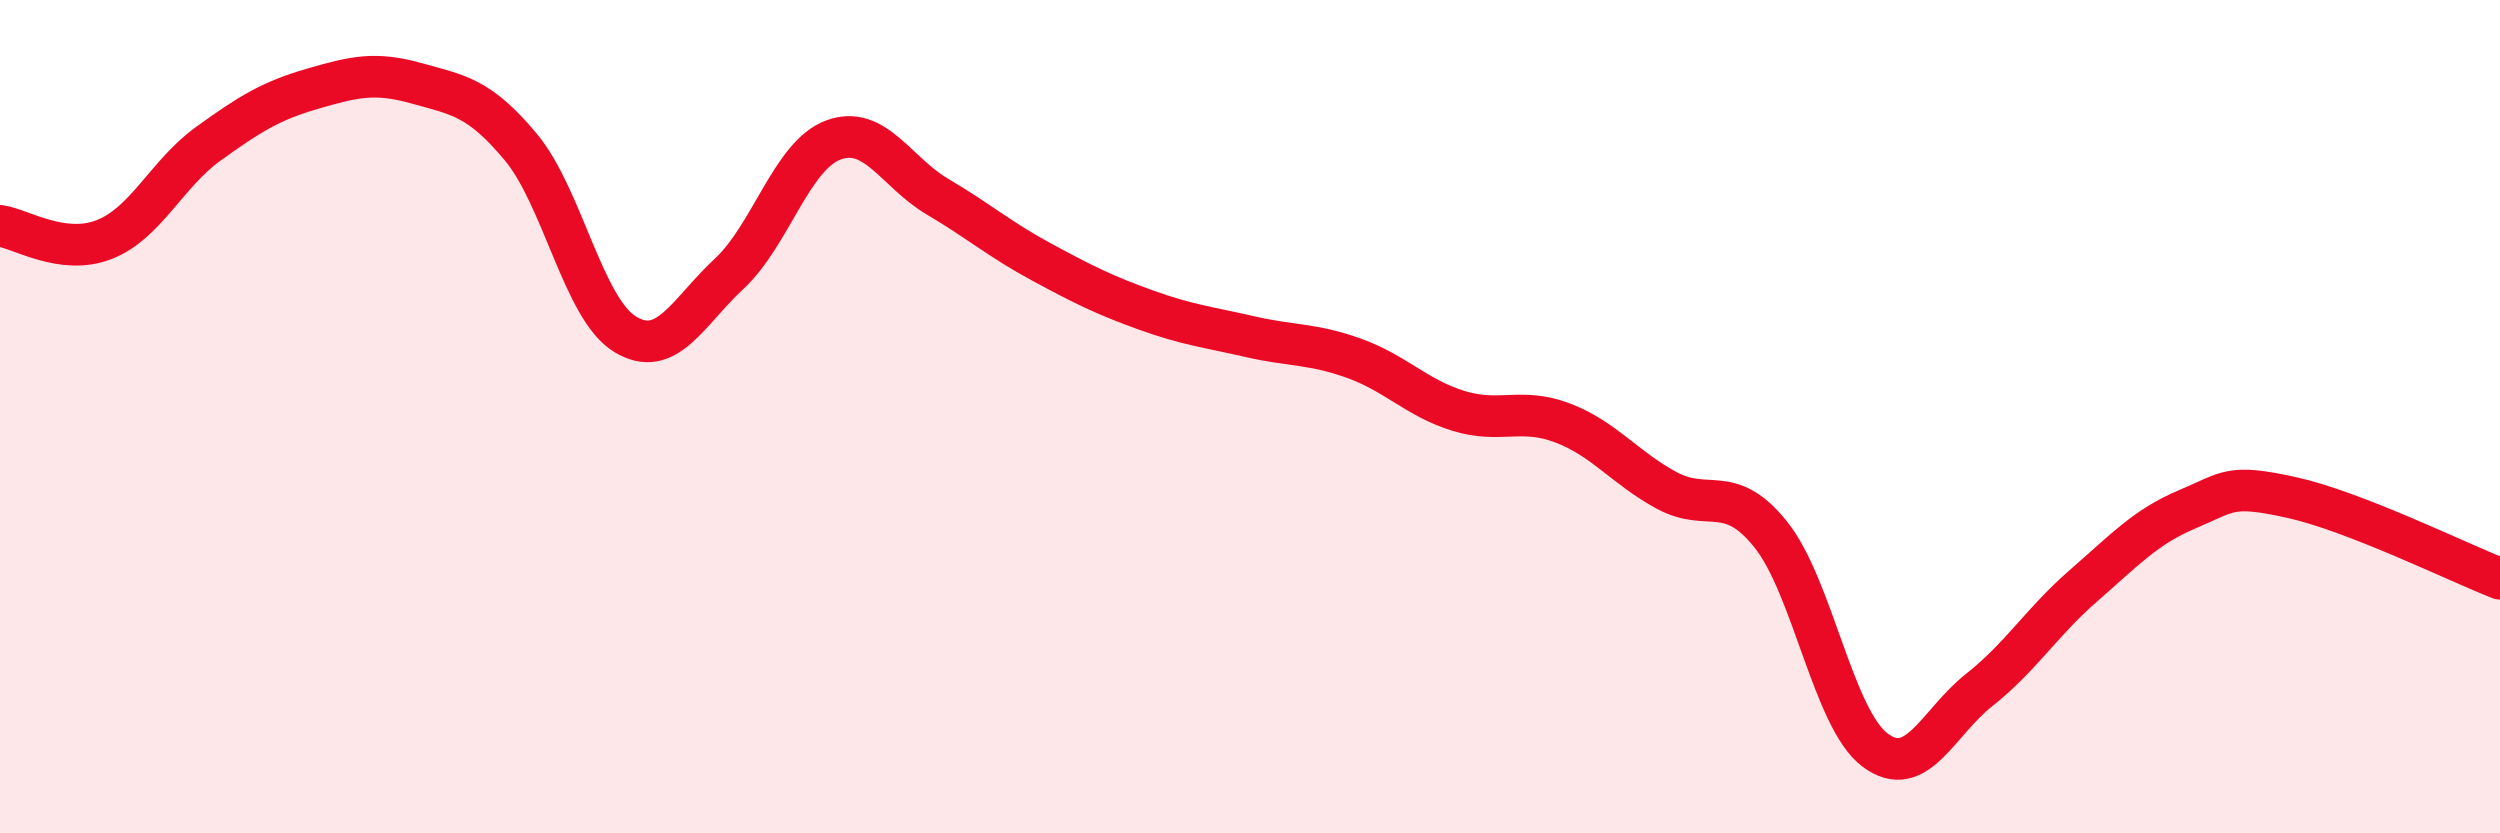
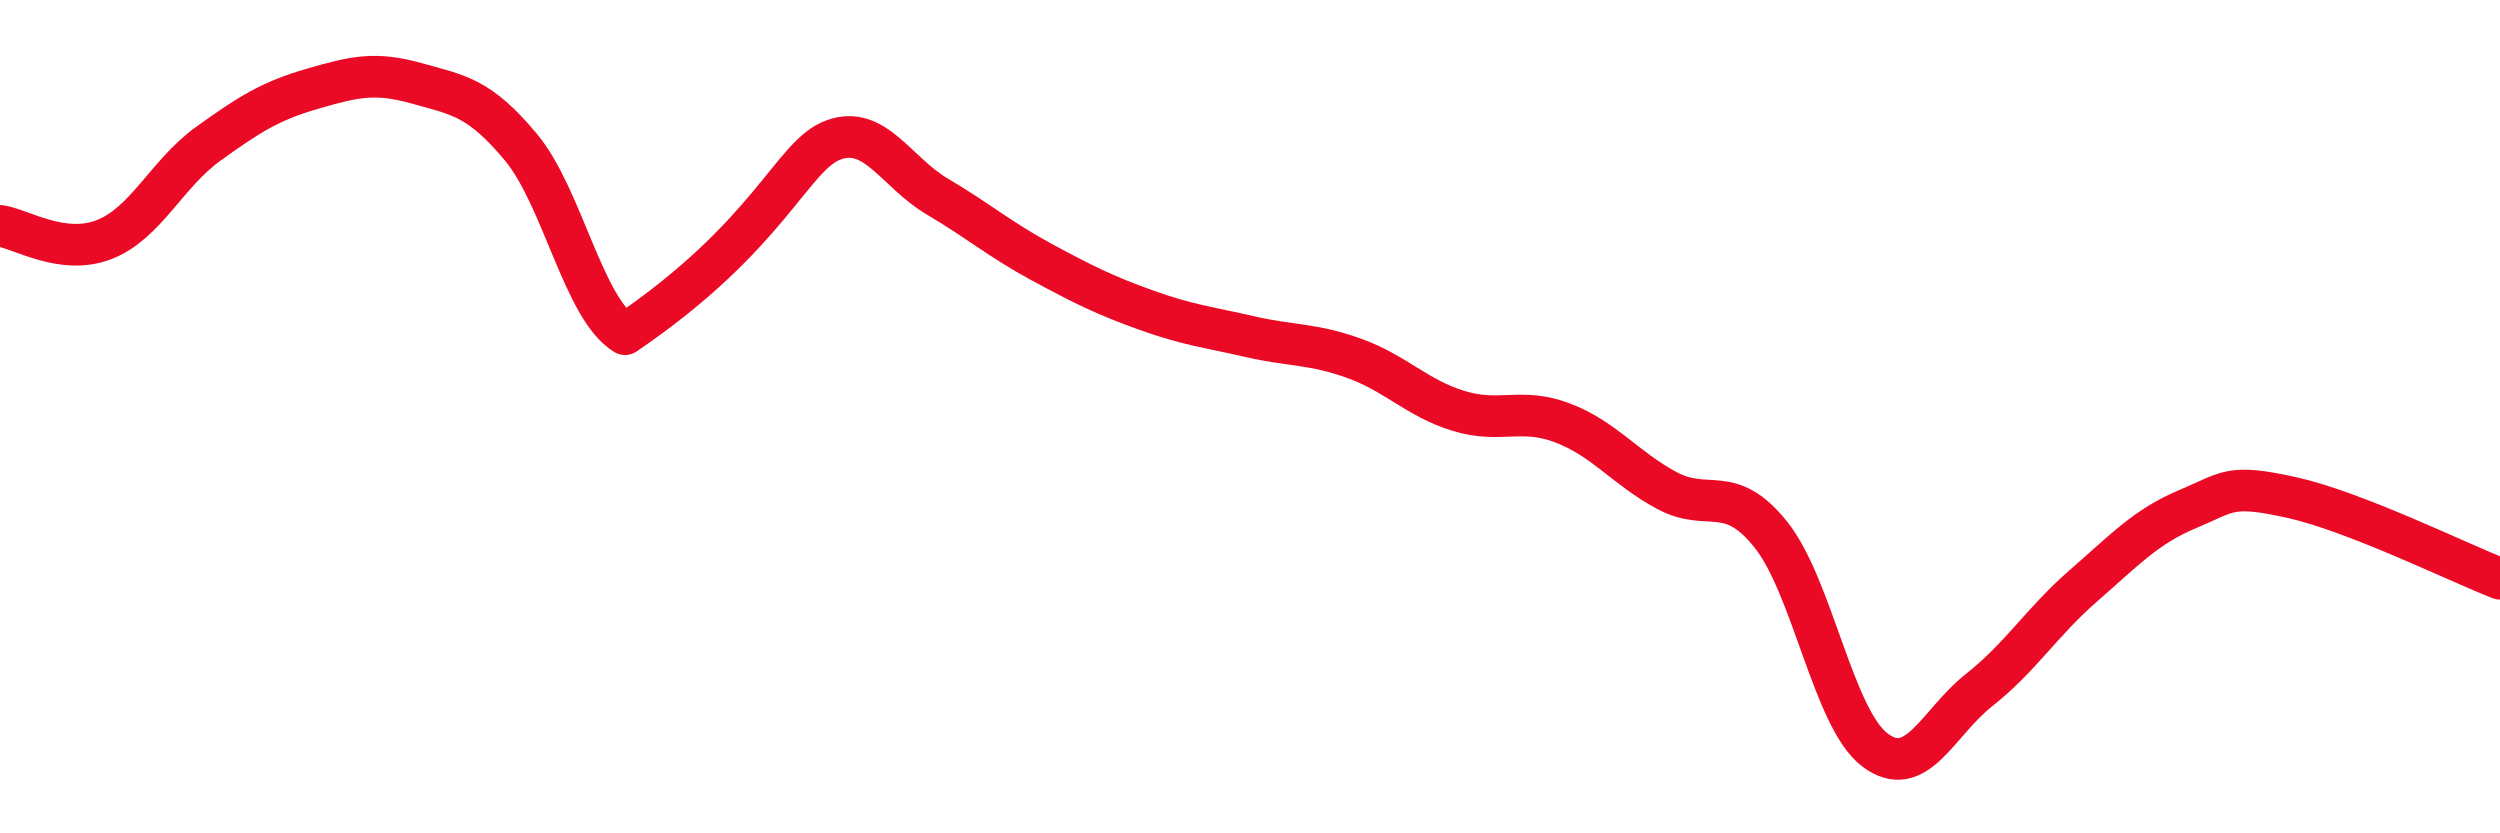
<svg xmlns="http://www.w3.org/2000/svg" width="60" height="20" viewBox="0 0 60 20">
-   <path d="M 0,5.42 C 0.5,5.49 1.5,6.14 2.5,5.75 C 3.5,5.36 4,4.17 5,3.45 C 6,2.73 6.5,2.42 7.5,2.13 C 8.5,1.84 9,1.72 10,2 C 11,2.28 11.5,2.33 12.5,3.53 C 13.5,4.73 14,7.41 15,8.02 C 16,8.63 16.5,7.5 17.5,6.57 C 18.5,5.64 19,3.73 20,3.36 C 21,2.99 21.5,4.13 22.5,4.72 C 23.5,5.31 24,5.75 25,6.29 C 26,6.83 26.5,7.08 27.5,7.44 C 28.5,7.8 29,7.85 30,8.08 C 31,8.31 31.5,8.24 32.5,8.6 C 33.5,8.96 34,9.55 35,9.86 C 36,10.17 36.5,9.77 37.5,10.15 C 38.5,10.53 39,11.23 40,11.77 C 41,12.31 41.5,11.58 42.5,12.83 C 43.5,14.08 44,17.25 45,18 C 46,18.75 46.5,17.35 47.5,16.56 C 48.5,15.77 49,14.93 50,14.06 C 51,13.19 51.5,12.64 52.5,12.22 C 53.5,11.8 53.5,11.61 55,11.94 C 56.5,12.27 59,13.5 60,13.89L60 20L0 20Z" fill="#EB0A25" opacity="0.1" stroke-linecap="round" stroke-linejoin="round" />
-   <path d="M 0,5.42 C 0.5,5.49 1.5,6.14 2.5,5.75 C 3.5,5.36 4,4.17 5,3.45 C 6,2.73 6.5,2.42 7.5,2.13 C 8.5,1.84 9,1.72 10,2 C 11,2.28 11.5,2.33 12.5,3.53 C 13.5,4.73 14,7.41 15,8.02 C 16,8.63 16.5,7.5 17.5,6.57 C 18.5,5.64 19,3.73 20,3.36 C 21,2.99 21.5,4.13 22.5,4.72 C 23.5,5.31 24,5.75 25,6.29 C 26,6.83 26.5,7.08 27.5,7.44 C 28.5,7.8 29,7.85 30,8.08 C 31,8.31 31.5,8.24 32.5,8.6 C 33.5,8.96 34,9.55 35,9.86 C 36,10.17 36.5,9.77 37.5,10.15 C 38.5,10.53 39,11.23 40,11.77 C 41,12.31 41.5,11.58 42.5,12.83 C 43.5,14.08 44,17.25 45,18 C 46,18.75 46.5,17.35 47.5,16.56 C 48.5,15.77 49,14.93 50,14.06 C 51,13.19 51.5,12.64 52.5,12.22 C 53.5,11.8 53.5,11.61 55,11.94 C 56.5,12.27 59,13.5 60,13.89" stroke="#EB0A25" stroke-width="1" fill="none" stroke-linecap="round" stroke-linejoin="round" />
+   <path d="M 0,5.42 C 0.5,5.49 1.5,6.14 2.5,5.75 C 3.5,5.36 4,4.17 5,3.45 C 6,2.73 6.5,2.42 7.5,2.13 C 8.5,1.84 9,1.72 10,2 C 11,2.28 11.5,2.33 12.5,3.53 C 13.5,4.73 14,7.41 15,8.02 C 18.5,5.64 19,3.73 20,3.36 C 21,2.99 21.5,4.13 22.5,4.72 C 23.5,5.31 24,5.75 25,6.29 C 26,6.83 26.5,7.08 27.5,7.44 C 28.5,7.8 29,7.85 30,8.08 C 31,8.31 31.5,8.24 32.5,8.6 C 33.5,8.96 34,9.55 35,9.86 C 36,10.17 36.5,9.77 37.5,10.15 C 38.5,10.53 39,11.23 40,11.77 C 41,12.31 41.5,11.58 42.5,12.83 C 43.5,14.08 44,17.25 45,18 C 46,18.75 46.5,17.35 47.5,16.56 C 48.5,15.77 49,14.93 50,14.06 C 51,13.19 51.5,12.64 52.5,12.22 C 53.5,11.8 53.5,11.61 55,11.94 C 56.5,12.27 59,13.5 60,13.89" stroke="#EB0A25" stroke-width="1" fill="none" stroke-linecap="round" stroke-linejoin="round" />
</svg>